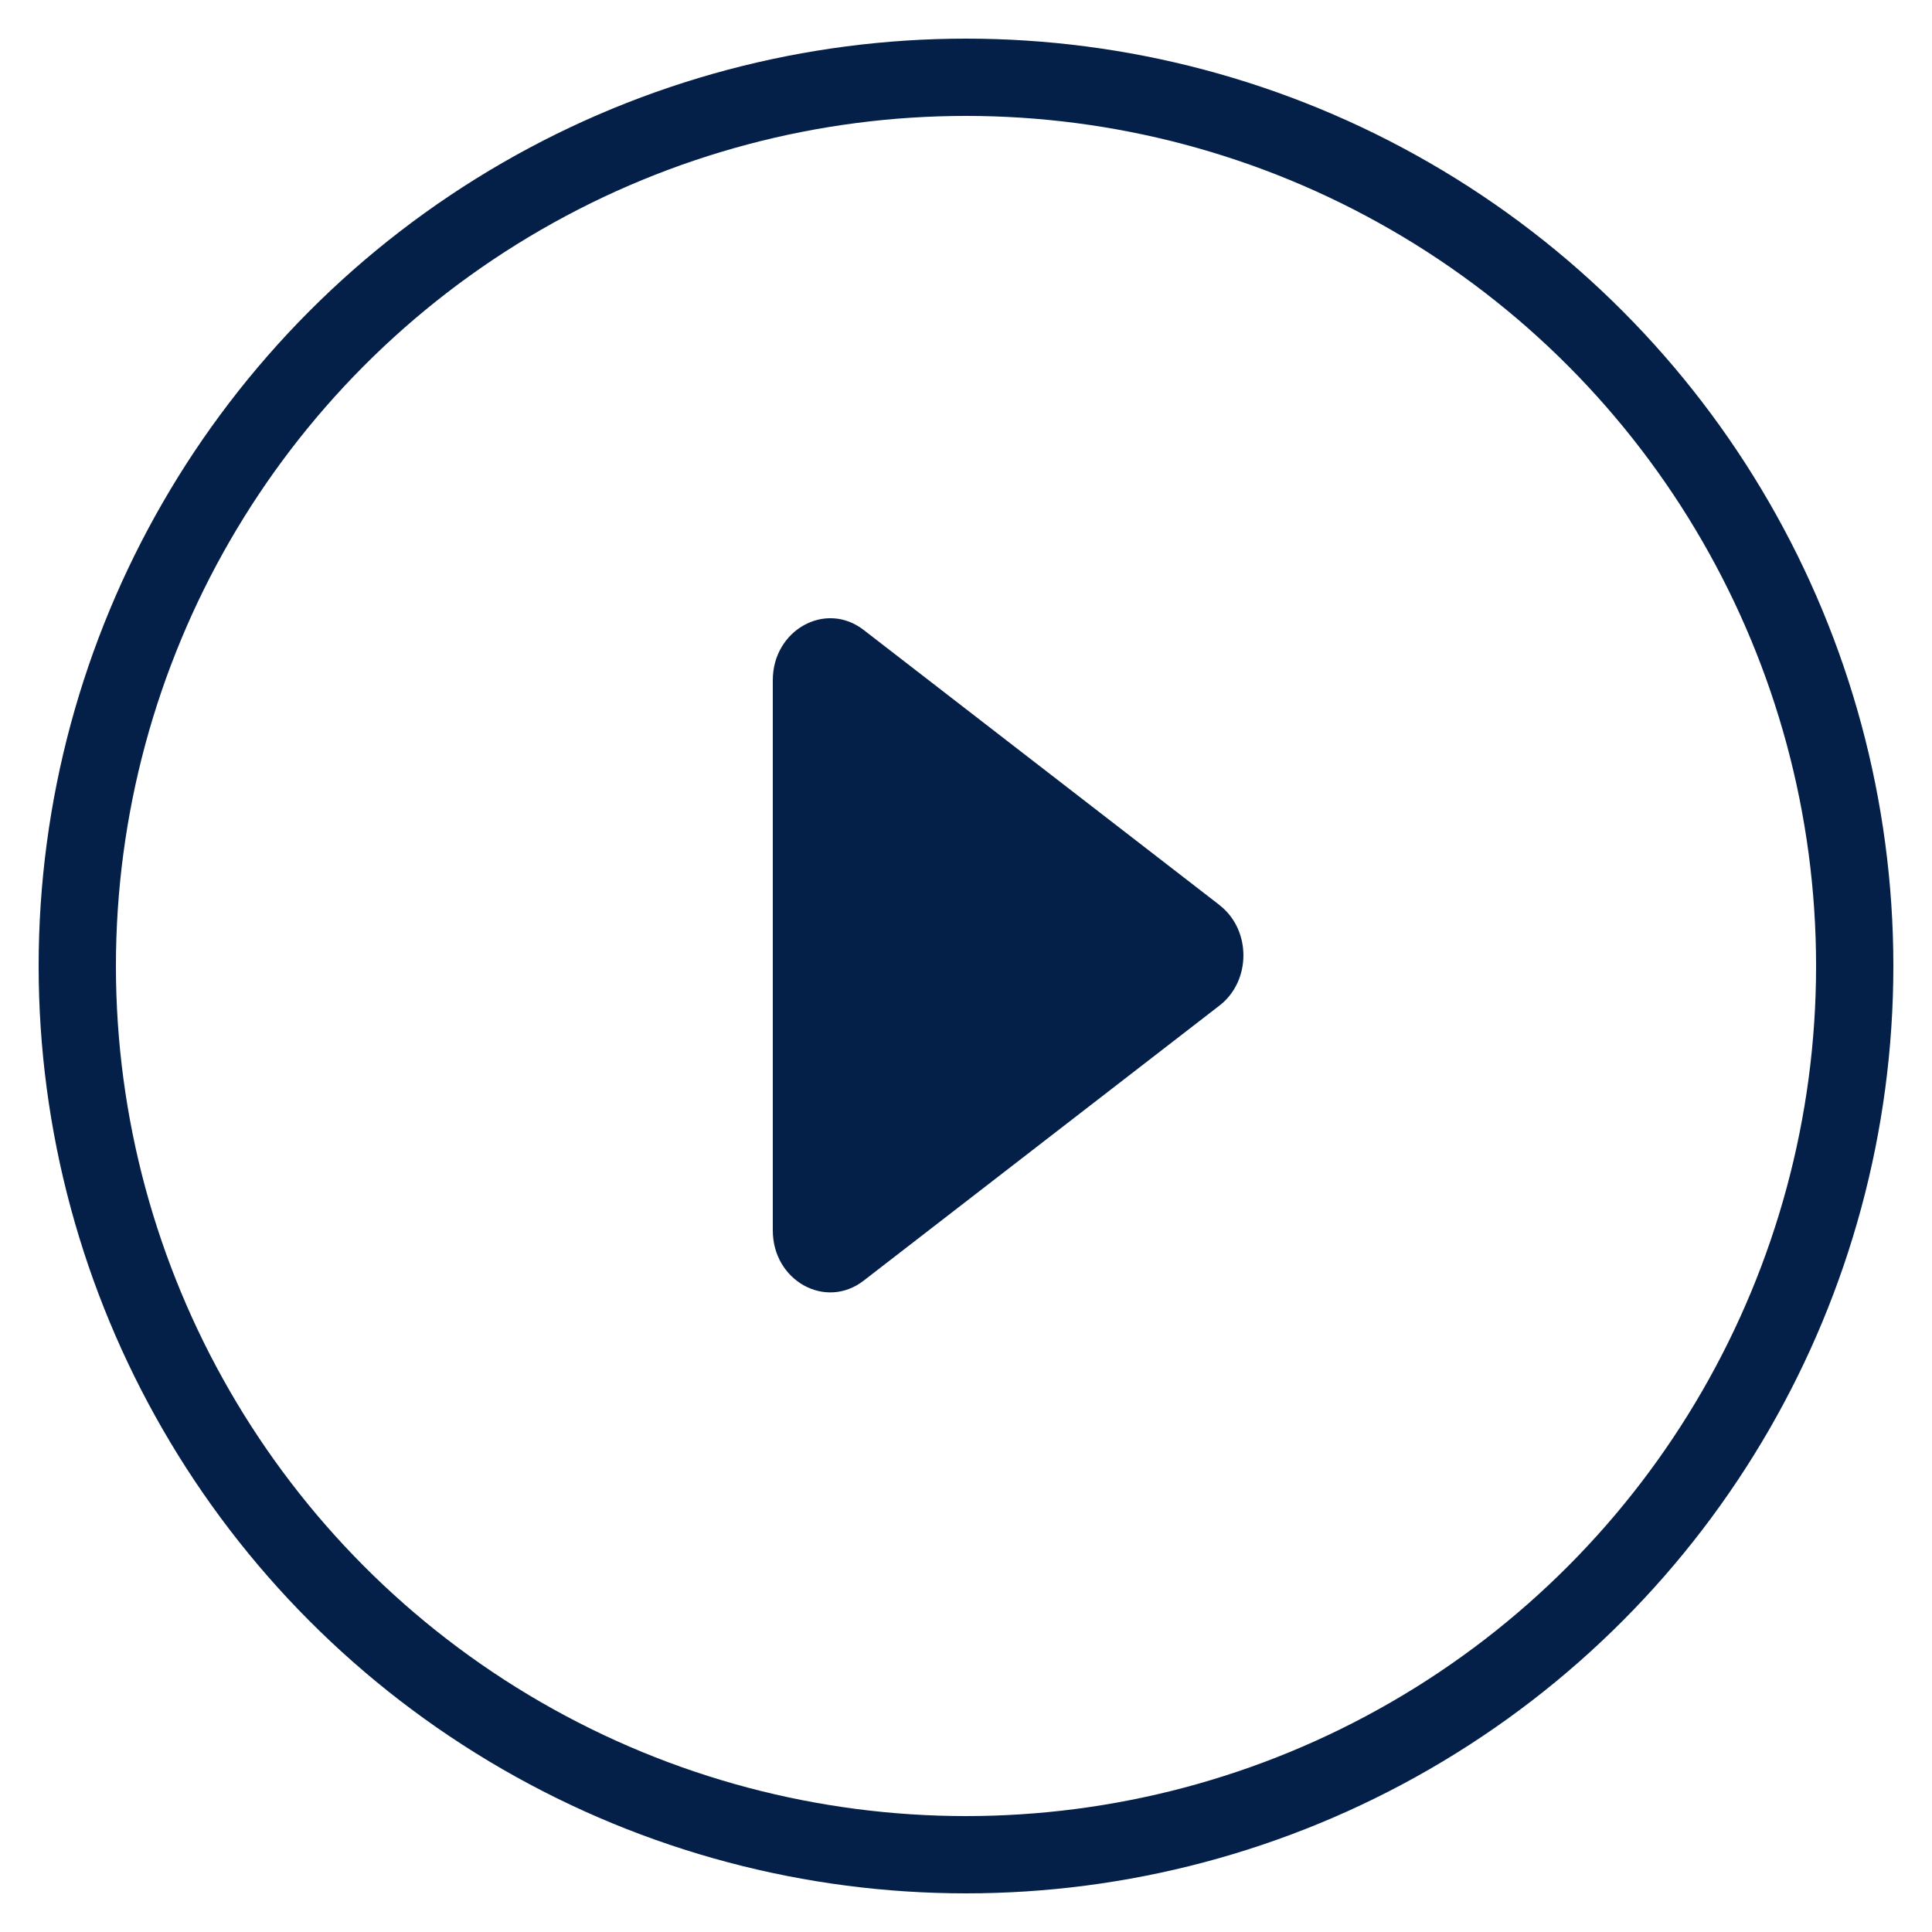
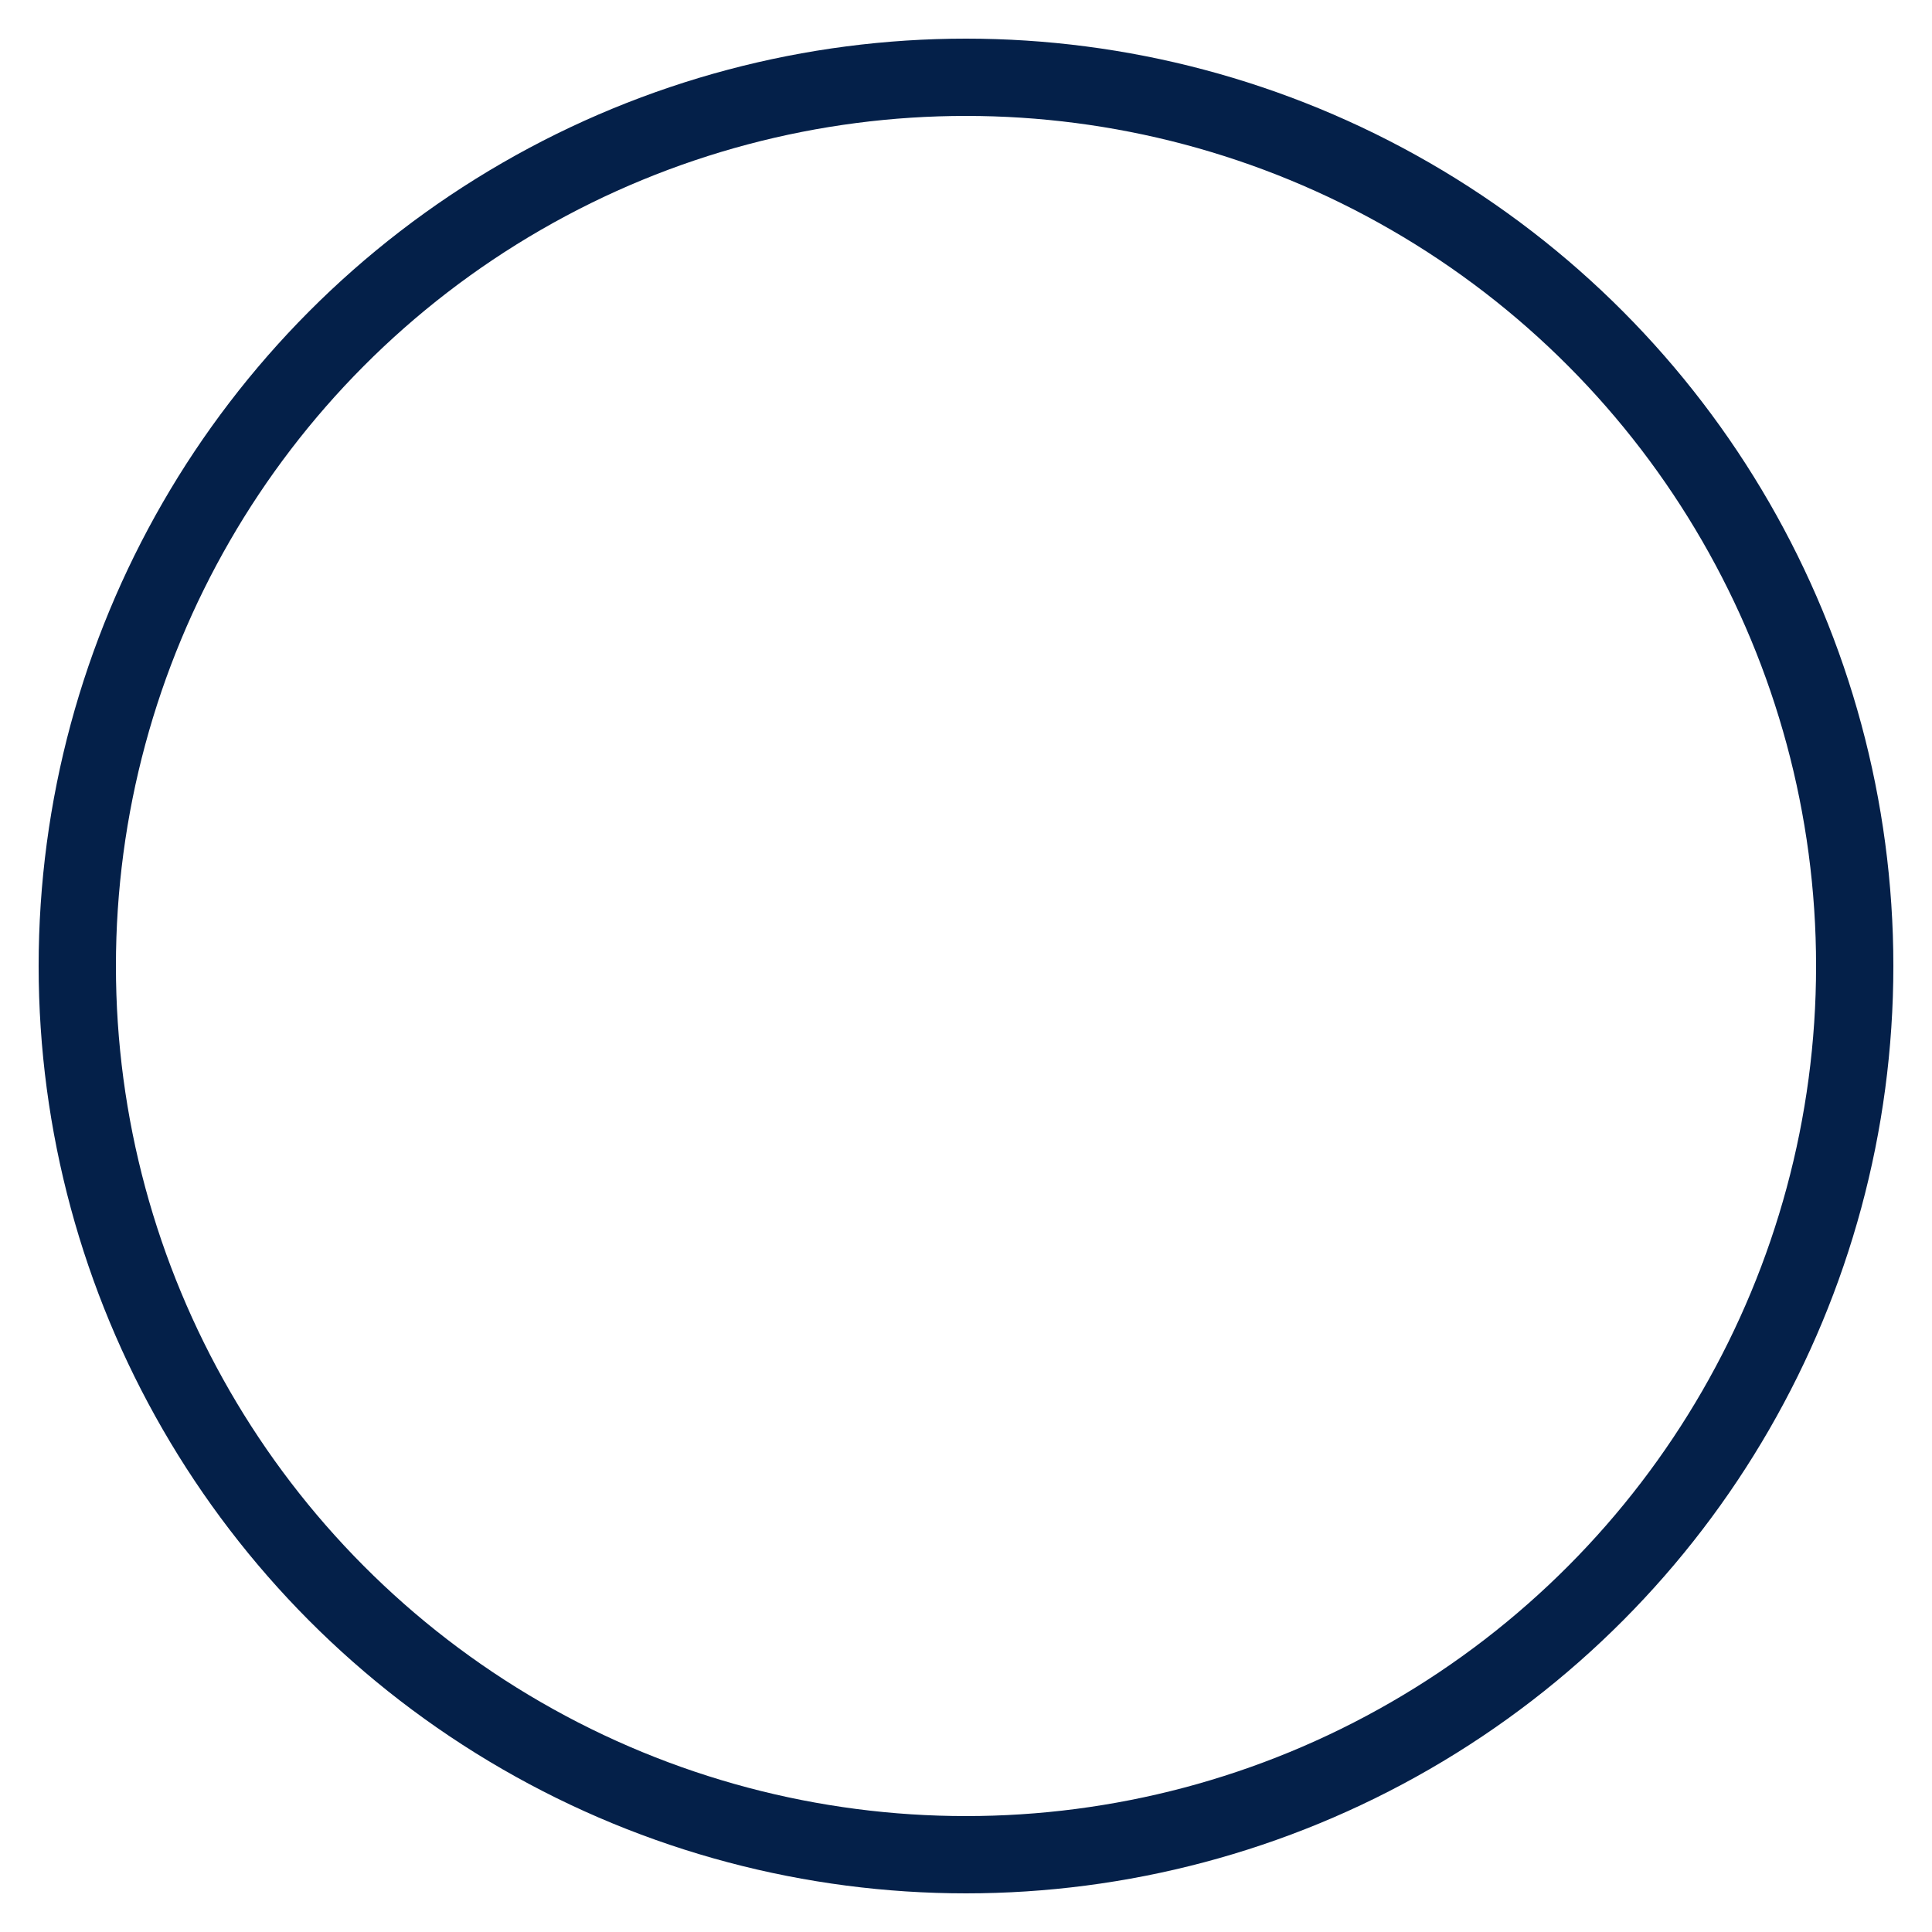
<svg xmlns="http://www.w3.org/2000/svg" width="25" height="25" viewBox="0 0 25 25">
  <g fill="none" fill-rule="evenodd">
    <g>
      <g>
        <g transform="translate(-435 -1120) translate(298 1116) translate(139 6)">
          <circle cx="10.5" cy="10.5" r="11.5" stroke="#042049" strokeWidth="2" />
-           <path fill="#042049" fill-rule="nonzero" d="M13.78 9.711l-4.605-3.56c-.491-.38-1.175 0-1.175.65v7.121c0 .652.684 1.03 1.175.65l4.605-3.56c.413-.319.413-.981 0-1.3z" />
        </g>
      </g>
    </g>
  </g>
</svg>